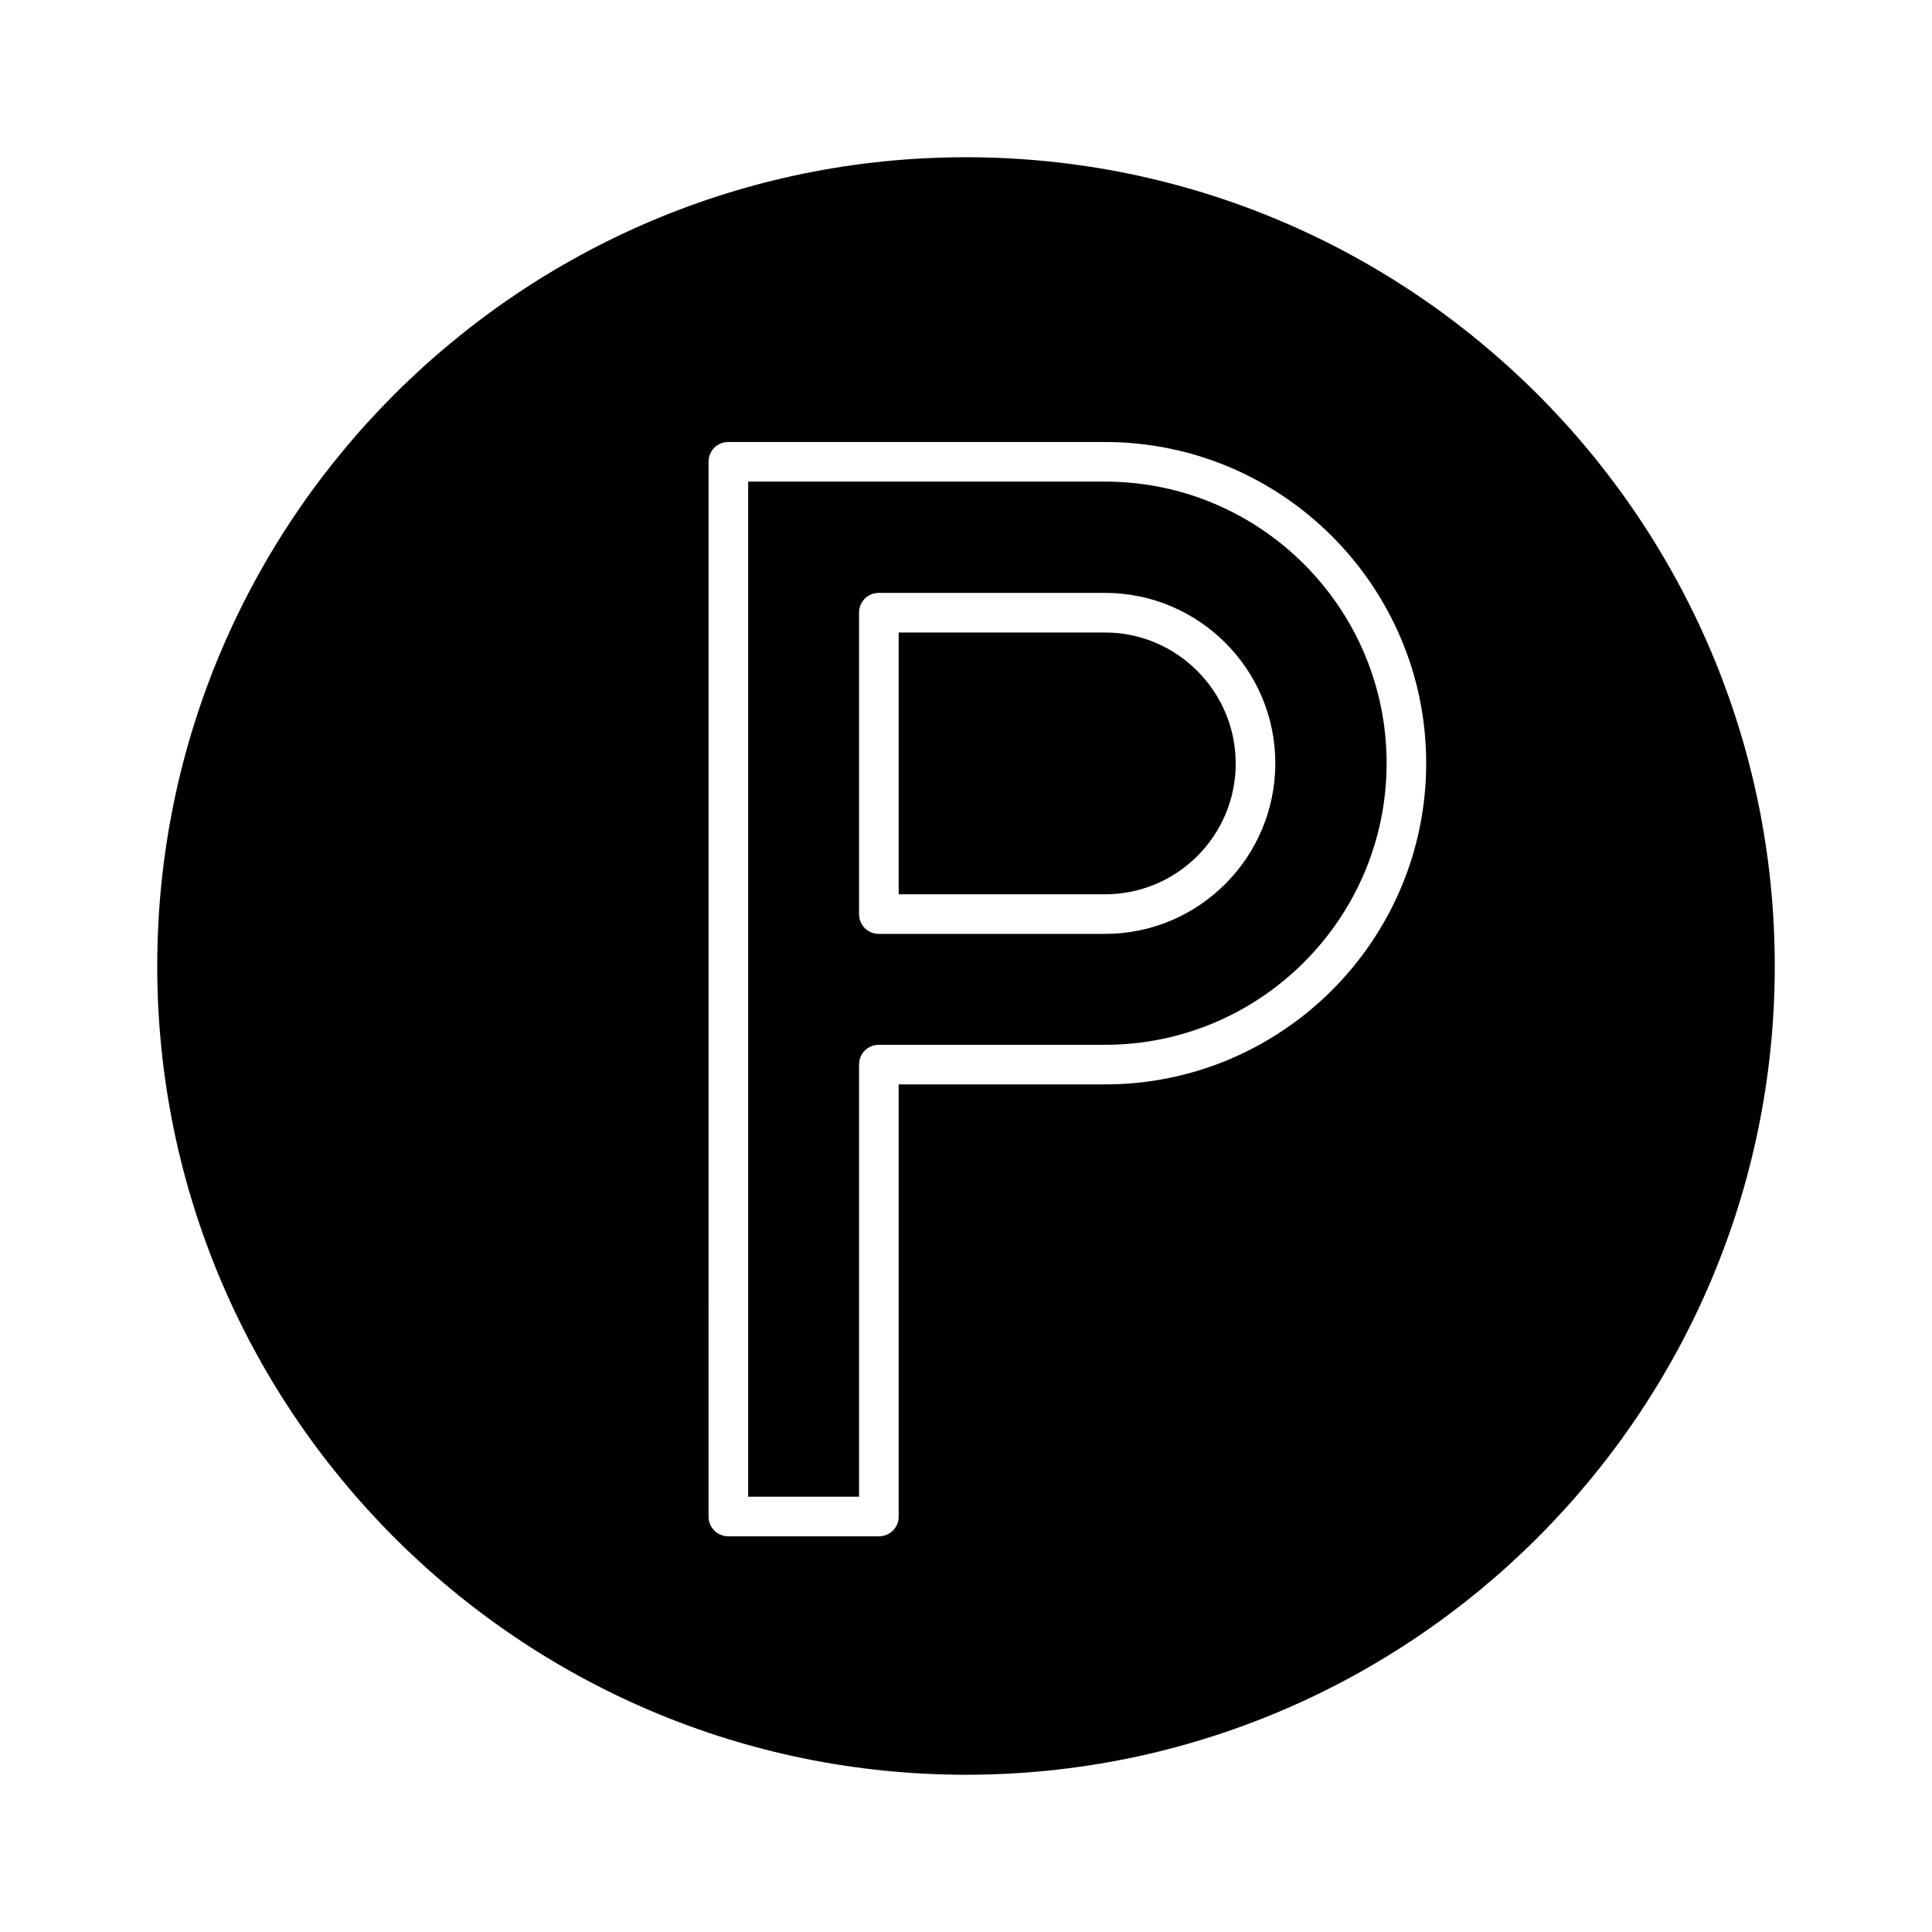
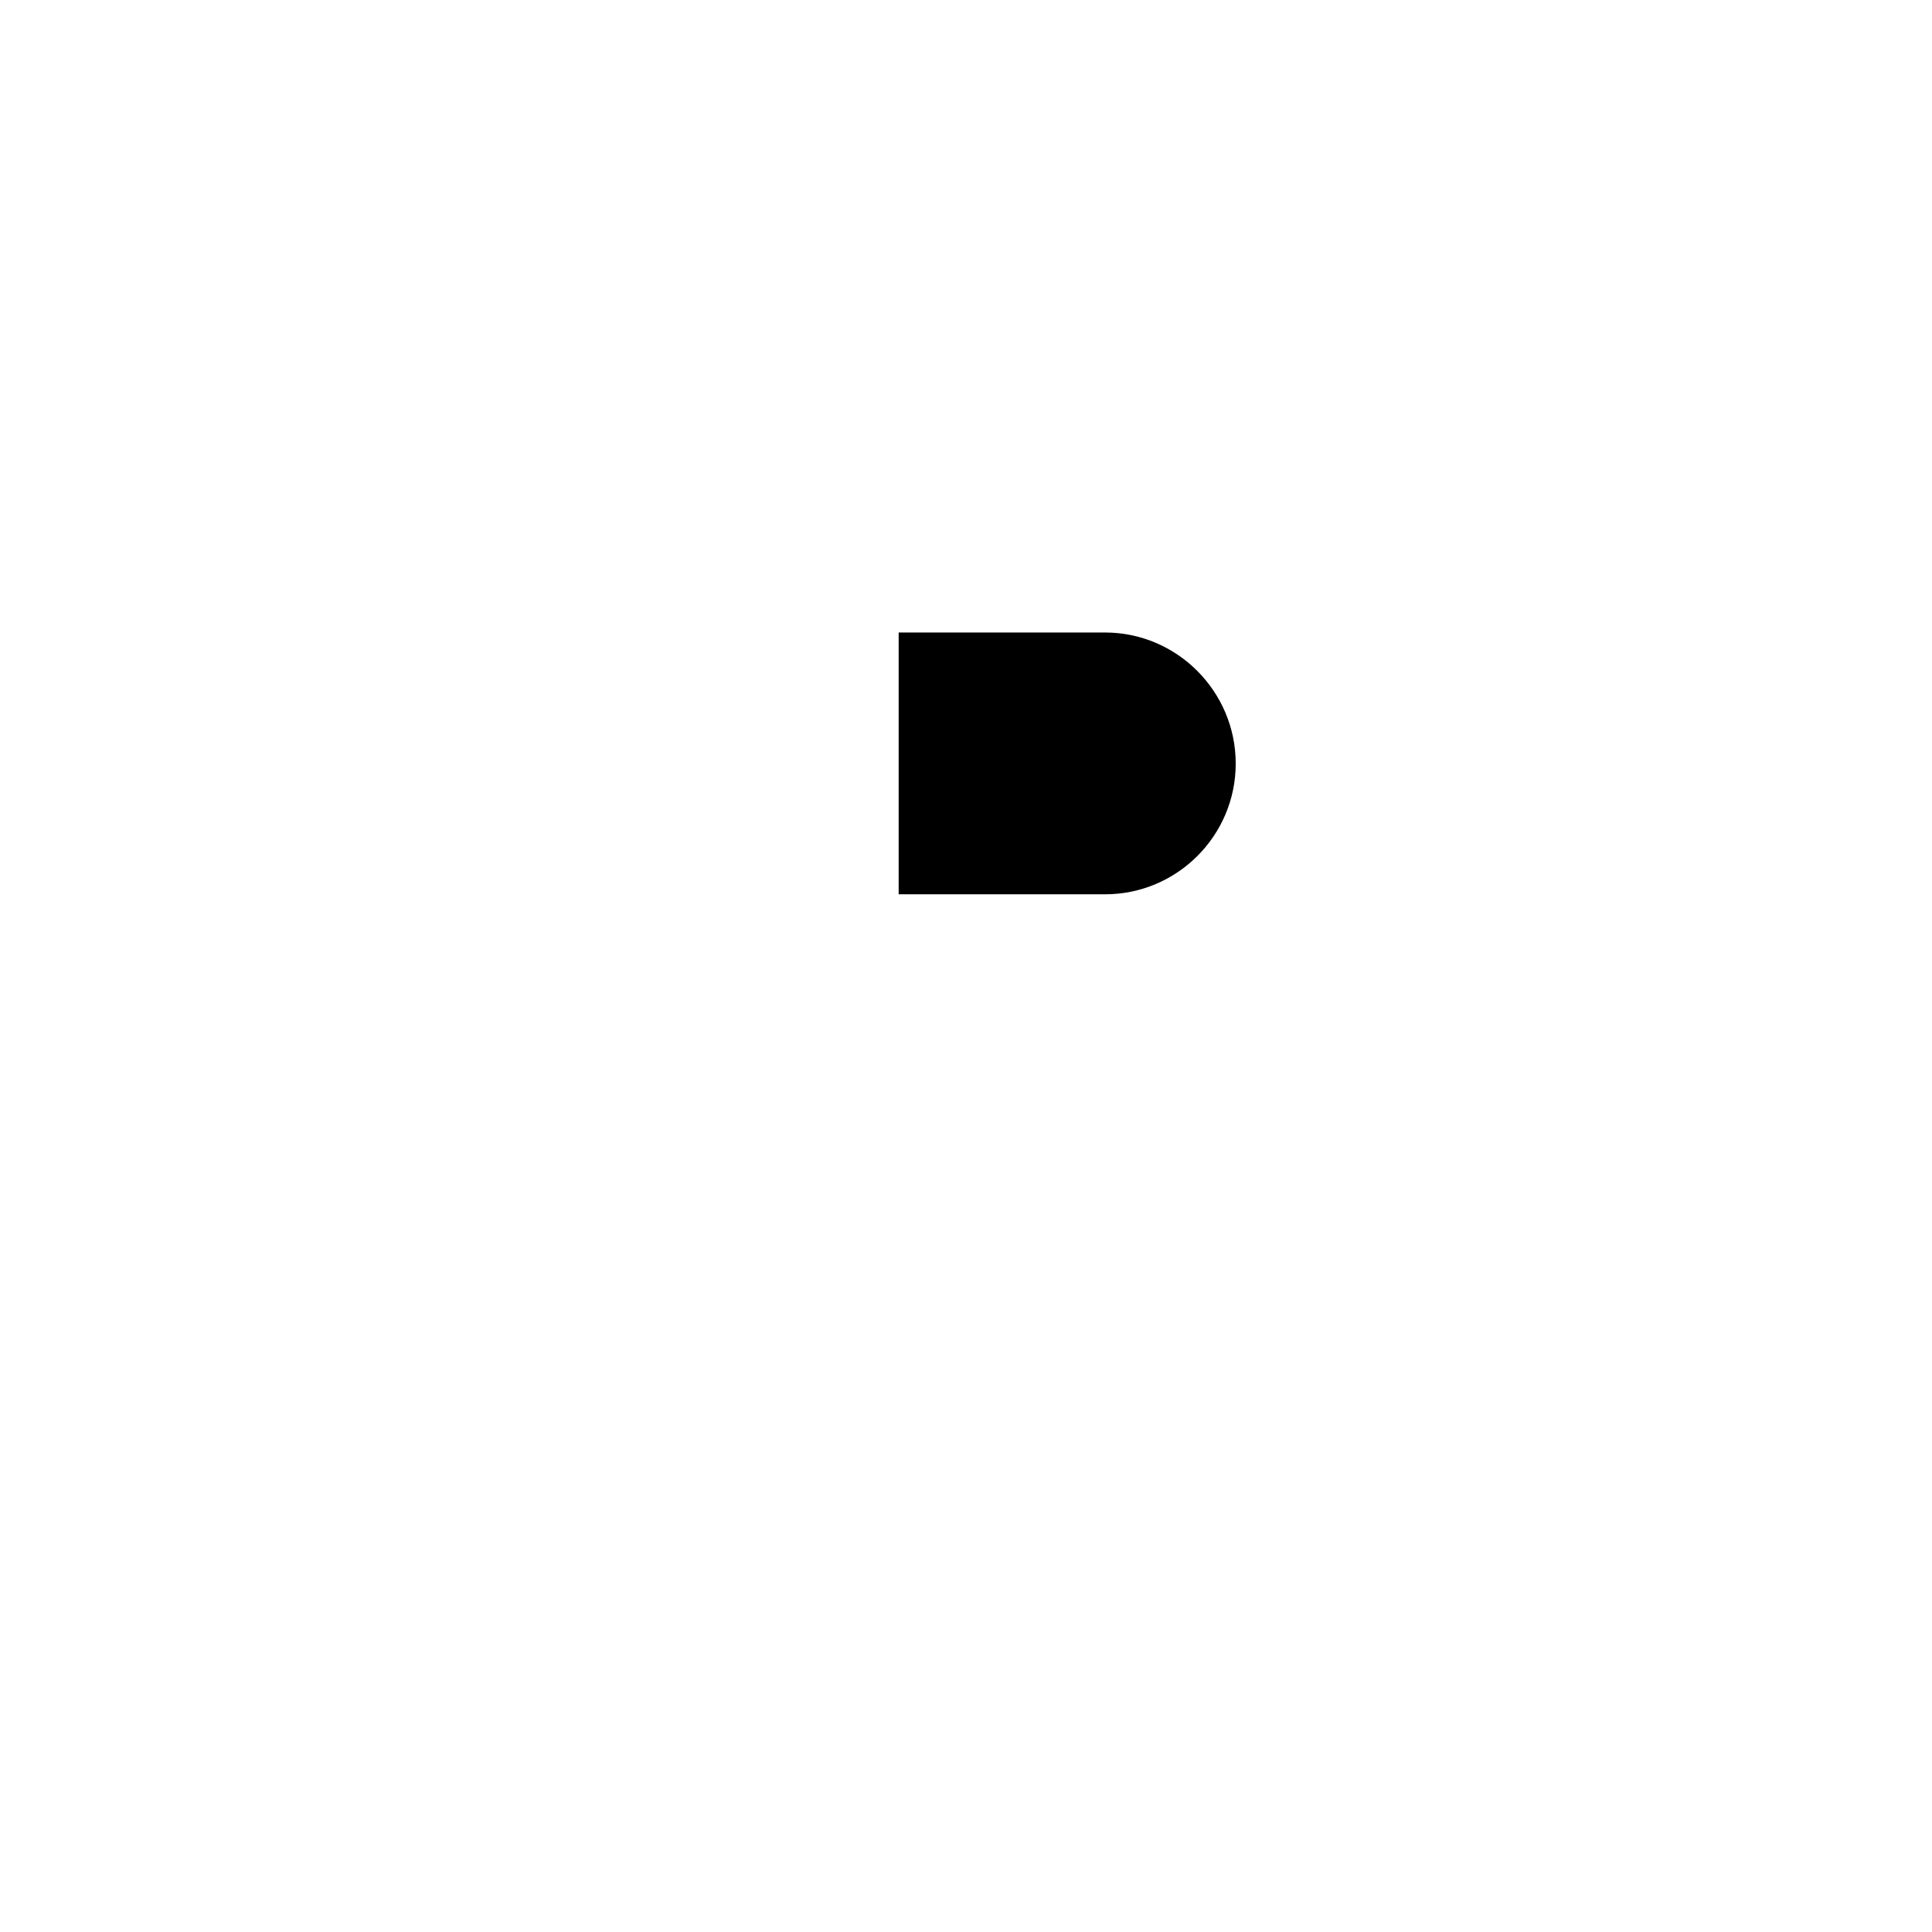
<svg xmlns="http://www.w3.org/2000/svg" fill="#000000" width="800px" height="800px" version="1.1" viewBox="144 144 512 512">
  <g>
    <path d="m436.84 311.62h-54.684v69.379h54.684c19.102 0 34.637-15.535 34.637-34.637 0-19.102-15.535-34.742-34.637-34.742z" />
-     <path d="m436.84 271.63h-94.57v269.01h29.391v-114.51c0-2.938 2.309-5.246 5.246-5.246h59.934c41.145 0 74.625-33.48 74.625-74.625 0-41.148-33.48-74.629-74.625-74.629zm0 119.86h-59.934c-2.938 0-5.246-2.309-5.246-5.246v-79.875c0-2.938 2.309-5.246 5.246-5.246h59.934c24.875 0 45.133 20.258 45.133 45.133 0 24.871-20.152 45.234-45.133 45.234z" />
-     <path d="m400 185.67c-118.19 0-214.33 96.145-214.33 214.33 0 118.18 96.145 214.33 214.33 214.33 118.18 0 214.33-96.145 214.33-214.33 0-118.19-96.145-214.33-214.33-214.33zm36.84 245.71h-54.684v114.51c0 2.938-2.309 5.246-5.246 5.246h-39.887c-2.938 0-5.246-2.309-5.246-5.246l-0.004-279.51c0-2.938 2.309-5.246 5.246-5.246h99.816c46.918 0 85.121 38.207 85.121 85.121 0.004 46.918-38.199 85.125-85.117 85.125z" />
  </g>
</svg>